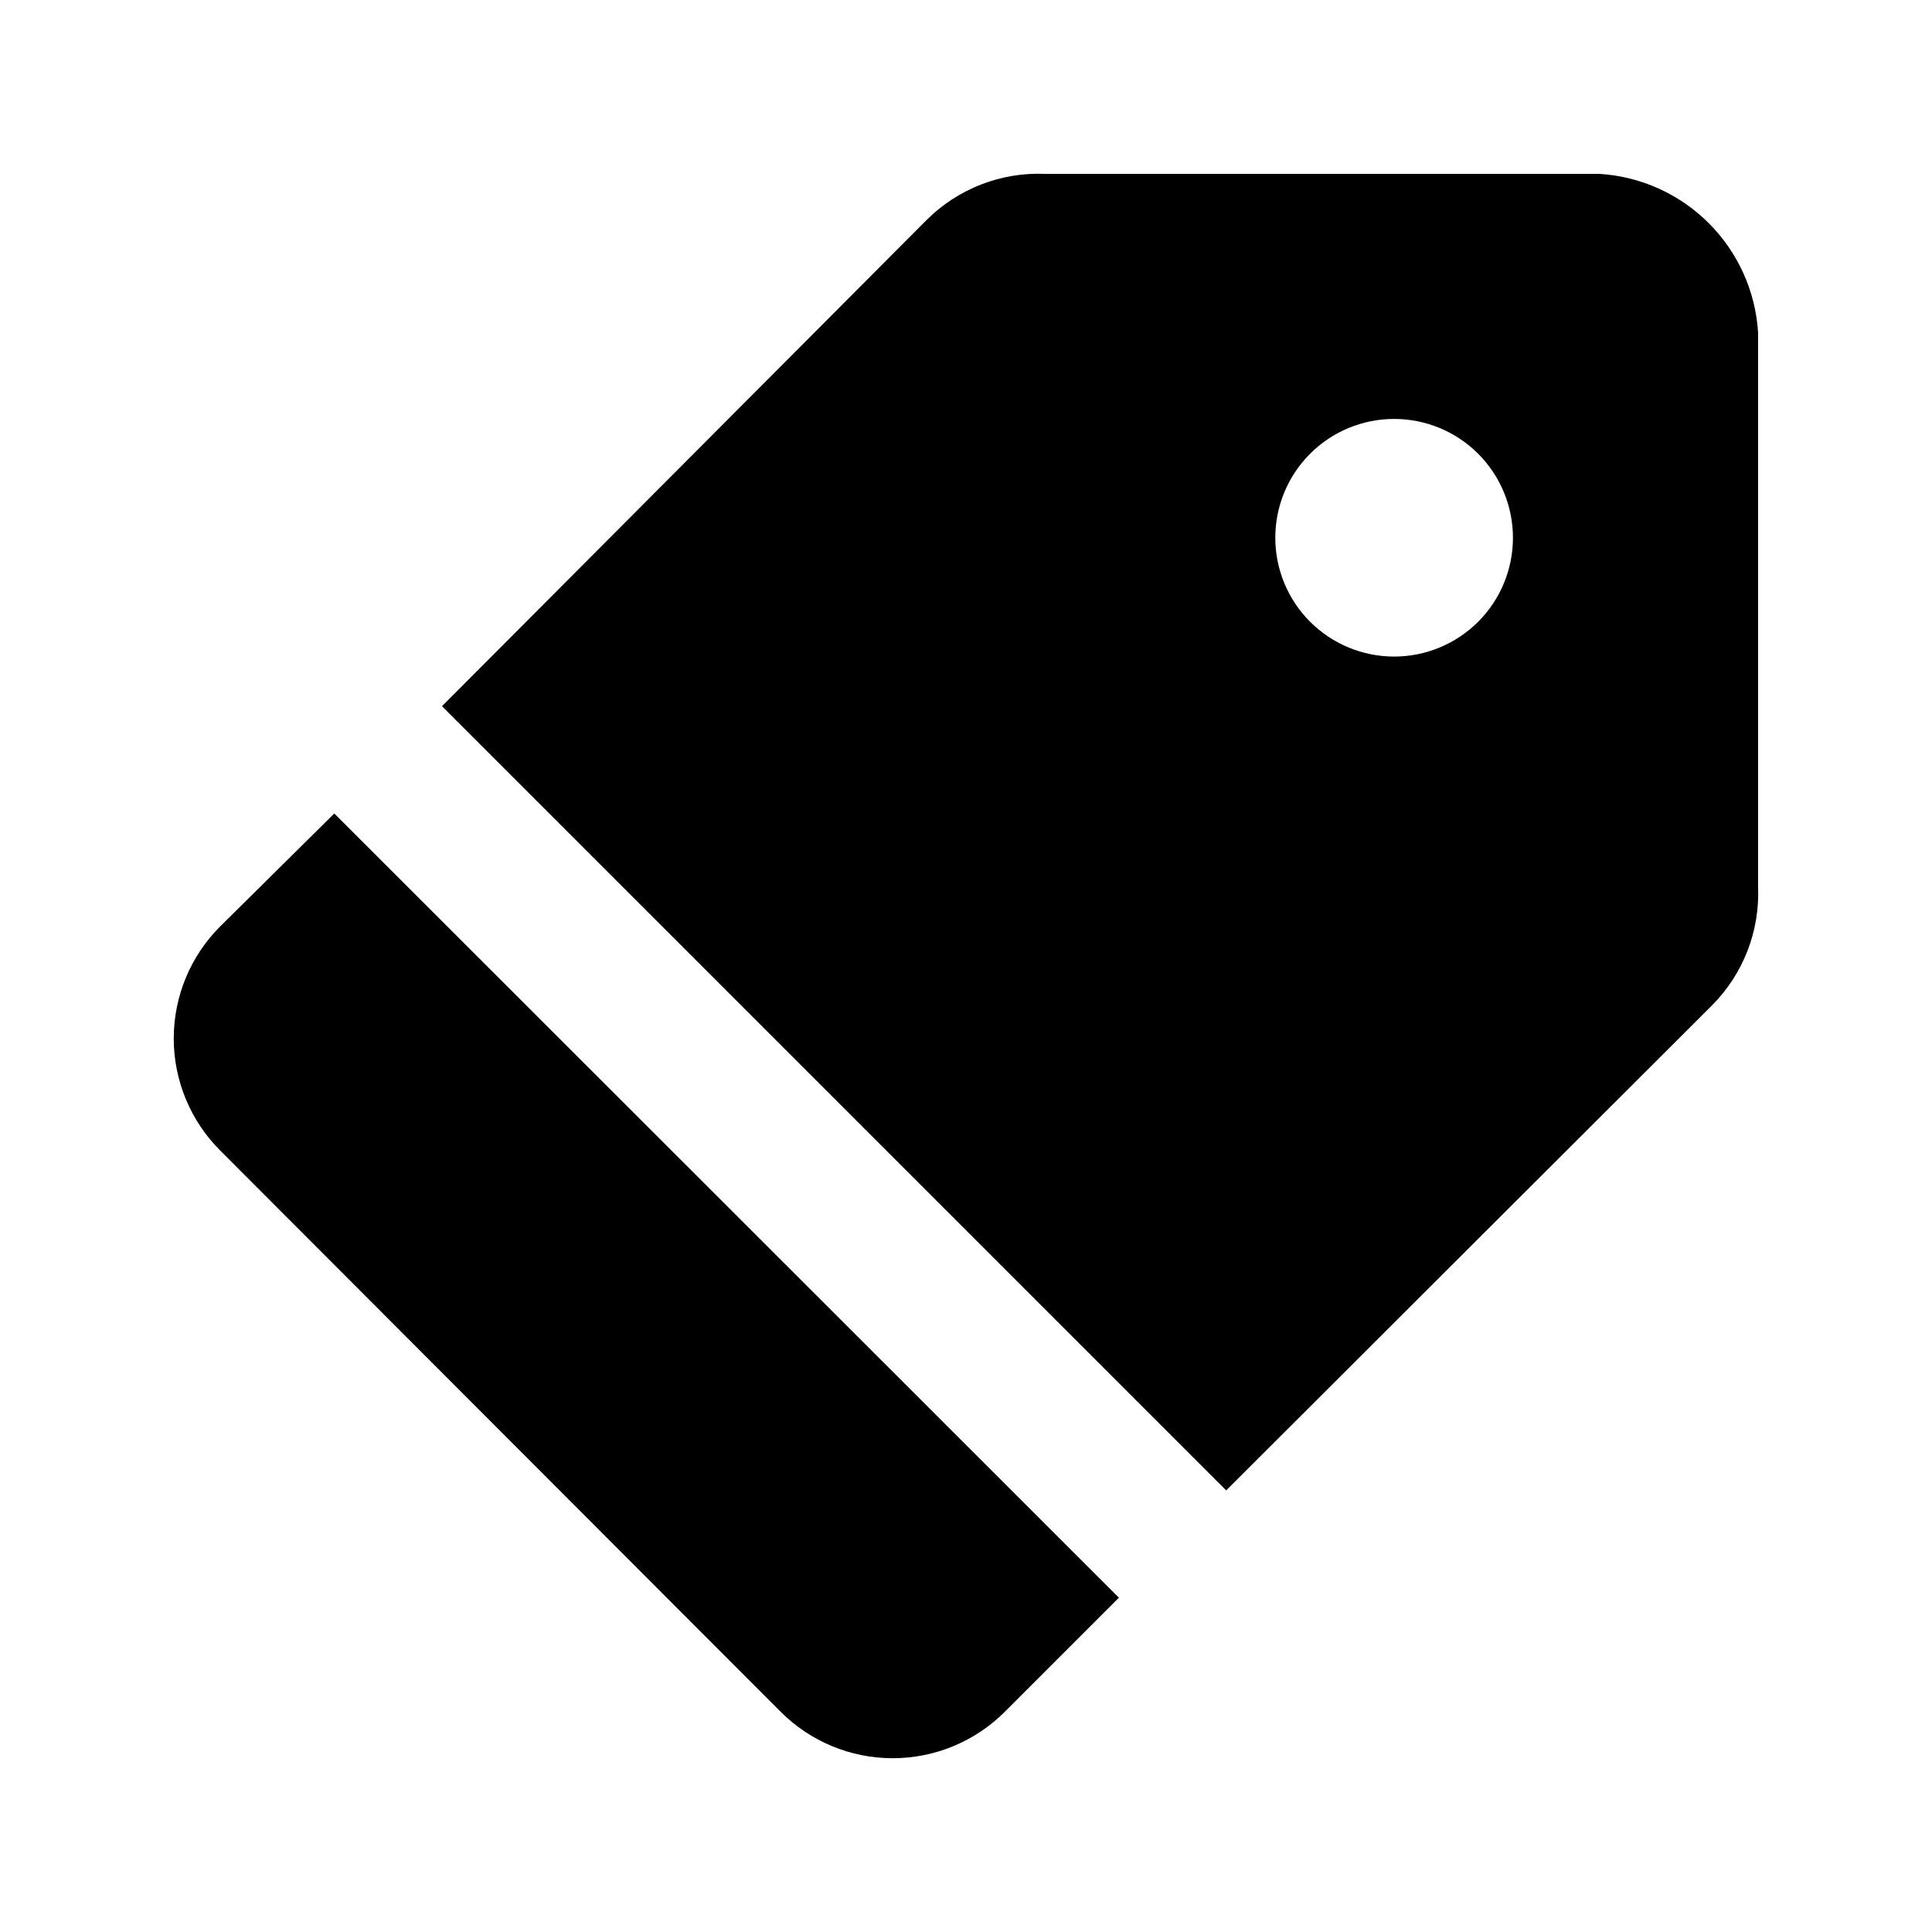
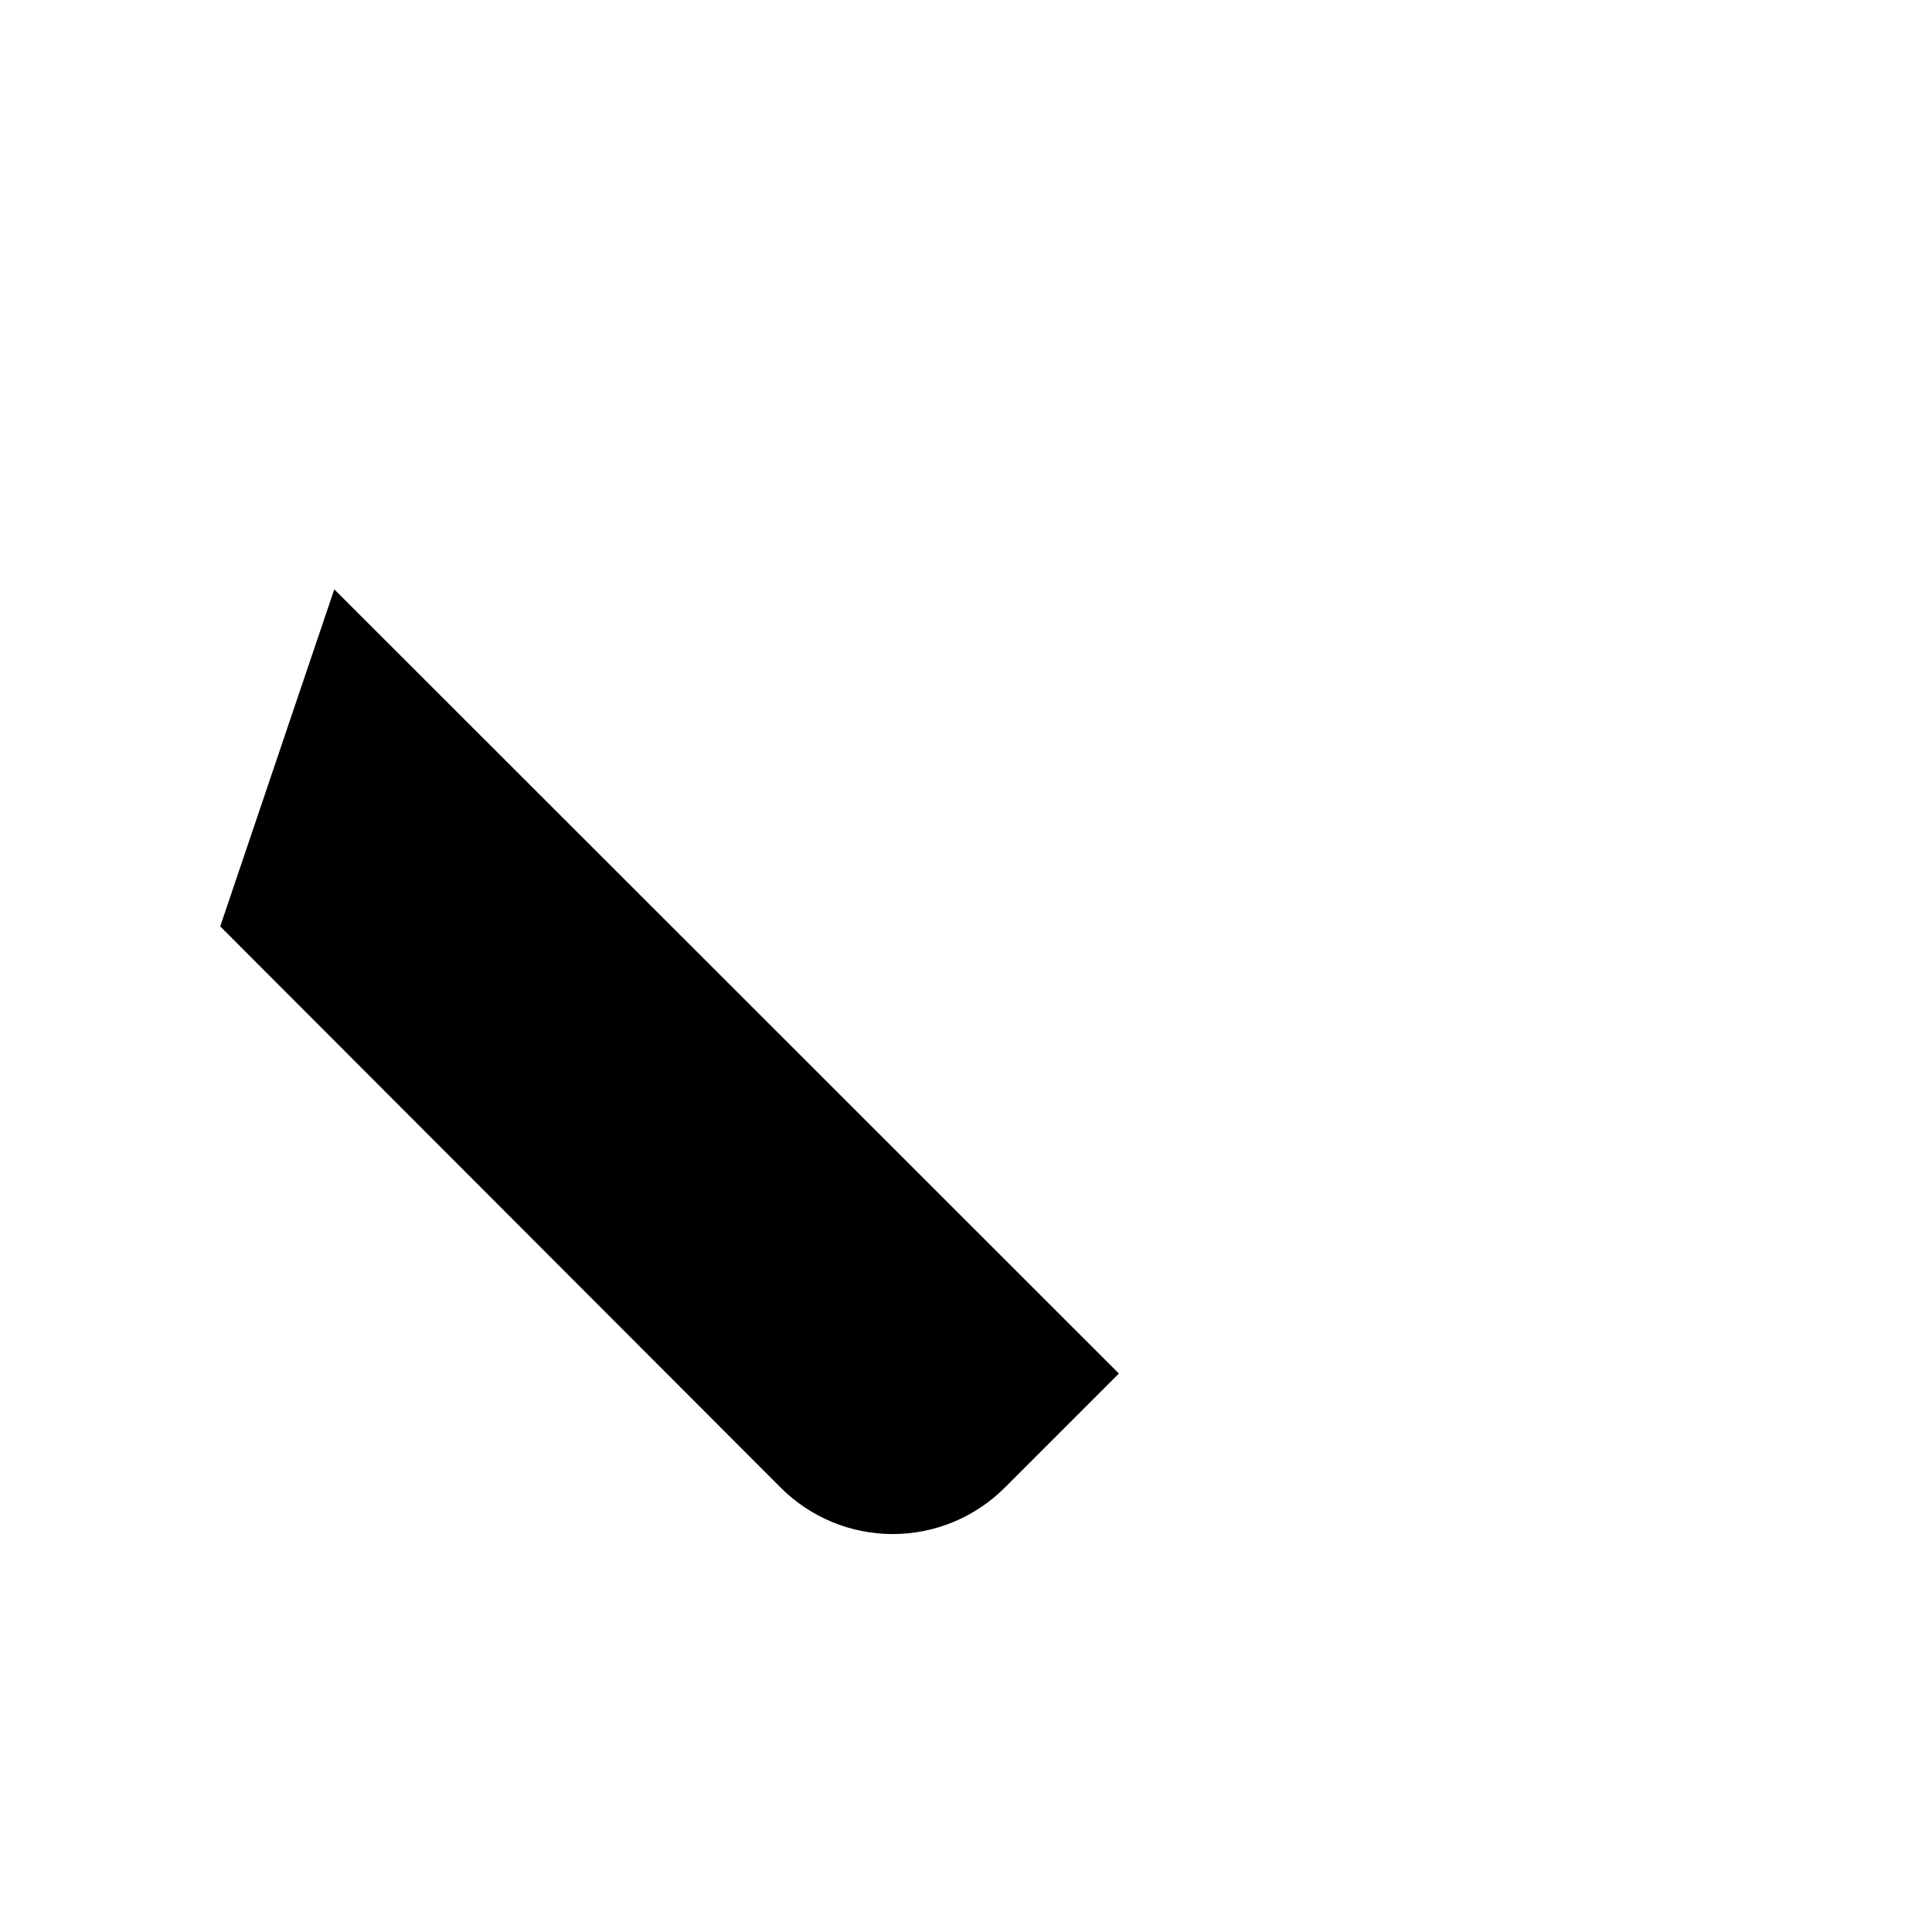
<svg xmlns="http://www.w3.org/2000/svg" fill="#000000" width="800px" height="800px" version="1.1" viewBox="144 144 512 512">
  <g>
-     <path d="m202.36 389.5c-7.887 7.875-12.316 18.559-12.316 29.703 0 11.141 4.43 21.828 12.316 29.703l148.52 148.73c7.875 7.883 18.559 12.312 29.703 12.312 11.141 0 21.828-4.43 29.703-12.312l30.23-30.23-207.93-207.82z" />
-     <path d="m567.93 190.08h-146.94c-11.754-0.5-23.176 3.957-31.488 12.281l-128.37 128.79 207.82 207.82 128.68-128.47c8.32-8.312 12.777-19.738 12.277-31.488v-146.95c-0.691-10.906-5.336-21.188-13.066-28.918-7.727-7.727-18.008-12.375-28.918-13.066zm-76.723 118.71c-5.914-5.902-9.234-13.914-9.238-22.266-0.004-8.355 3.312-16.367 9.219-22.277 5.906-5.906 13.914-9.227 22.27-9.227 8.352 0 16.363 3.32 22.27 9.227 5.906 5.91 9.223 13.922 9.219 22.277-0.004 8.352-3.328 16.363-9.238 22.266-5.902 5.894-13.906 9.207-22.25 9.207s-16.348-3.312-22.25-9.207z" />
+     <path d="m202.36 389.5l148.52 148.73c7.875 7.883 18.559 12.312 29.703 12.312 11.141 0 21.828-4.43 29.703-12.312l30.23-30.23-207.93-207.82z" />
  </g>
</svg>